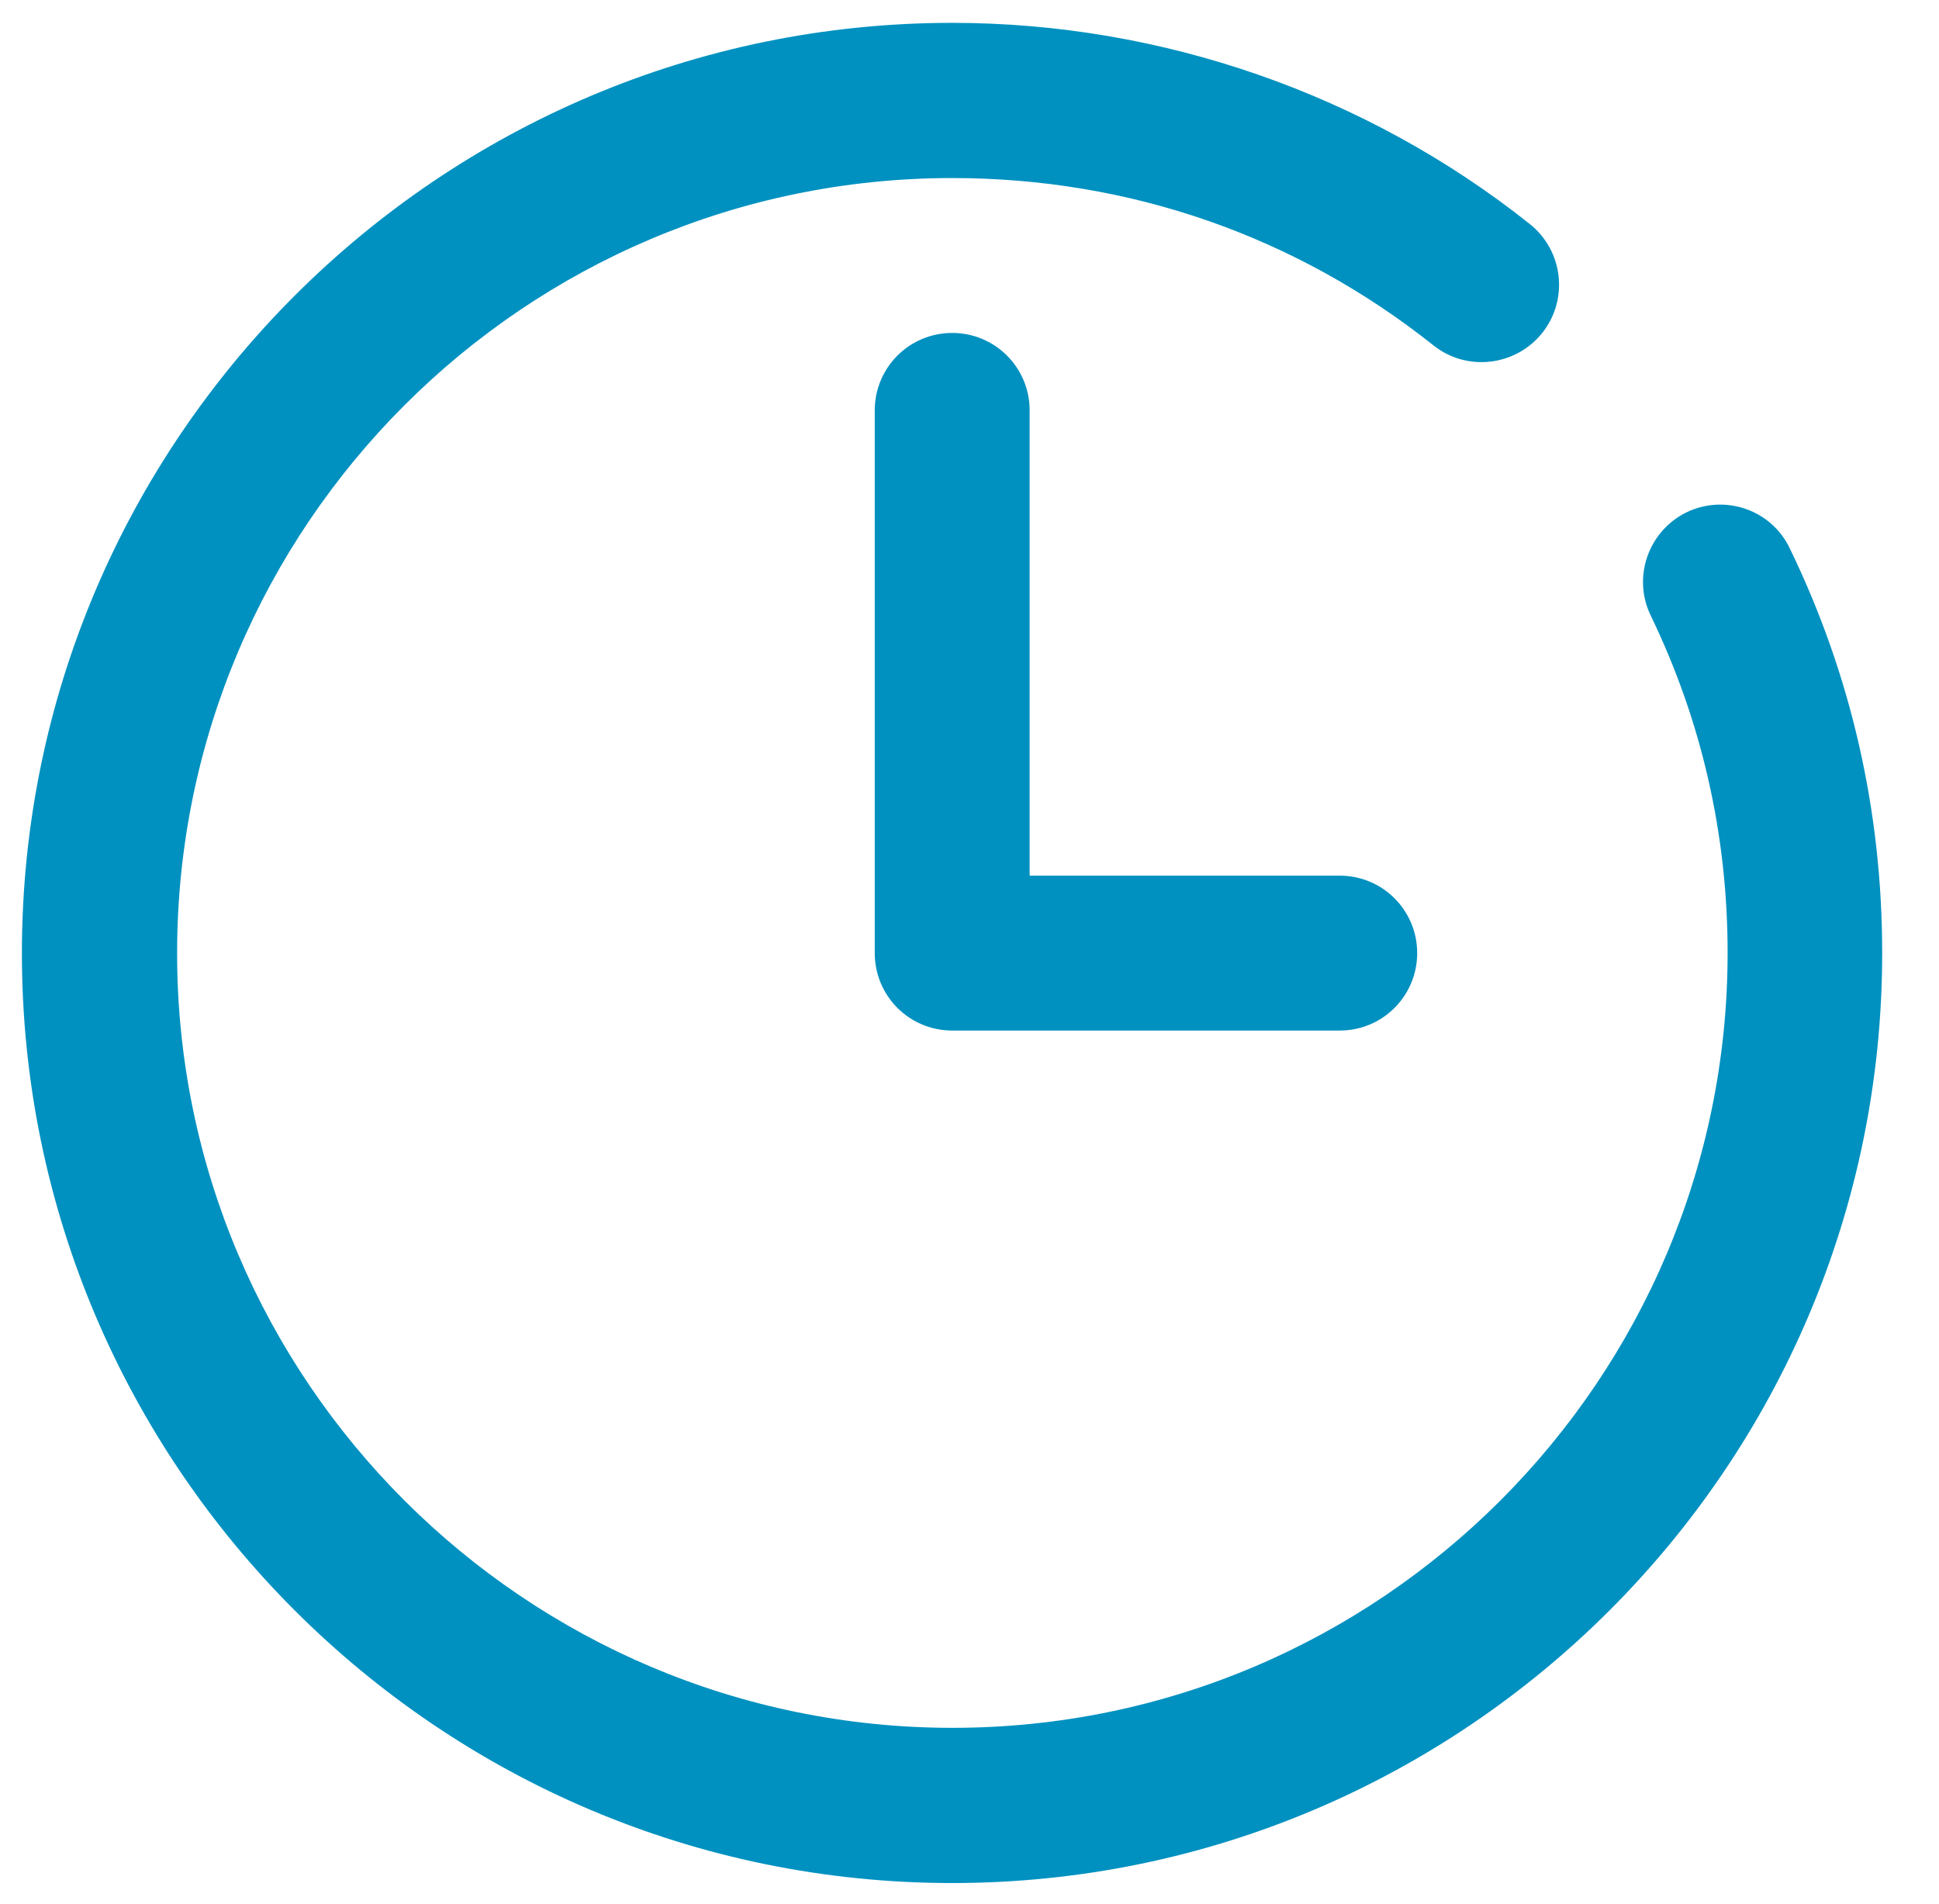
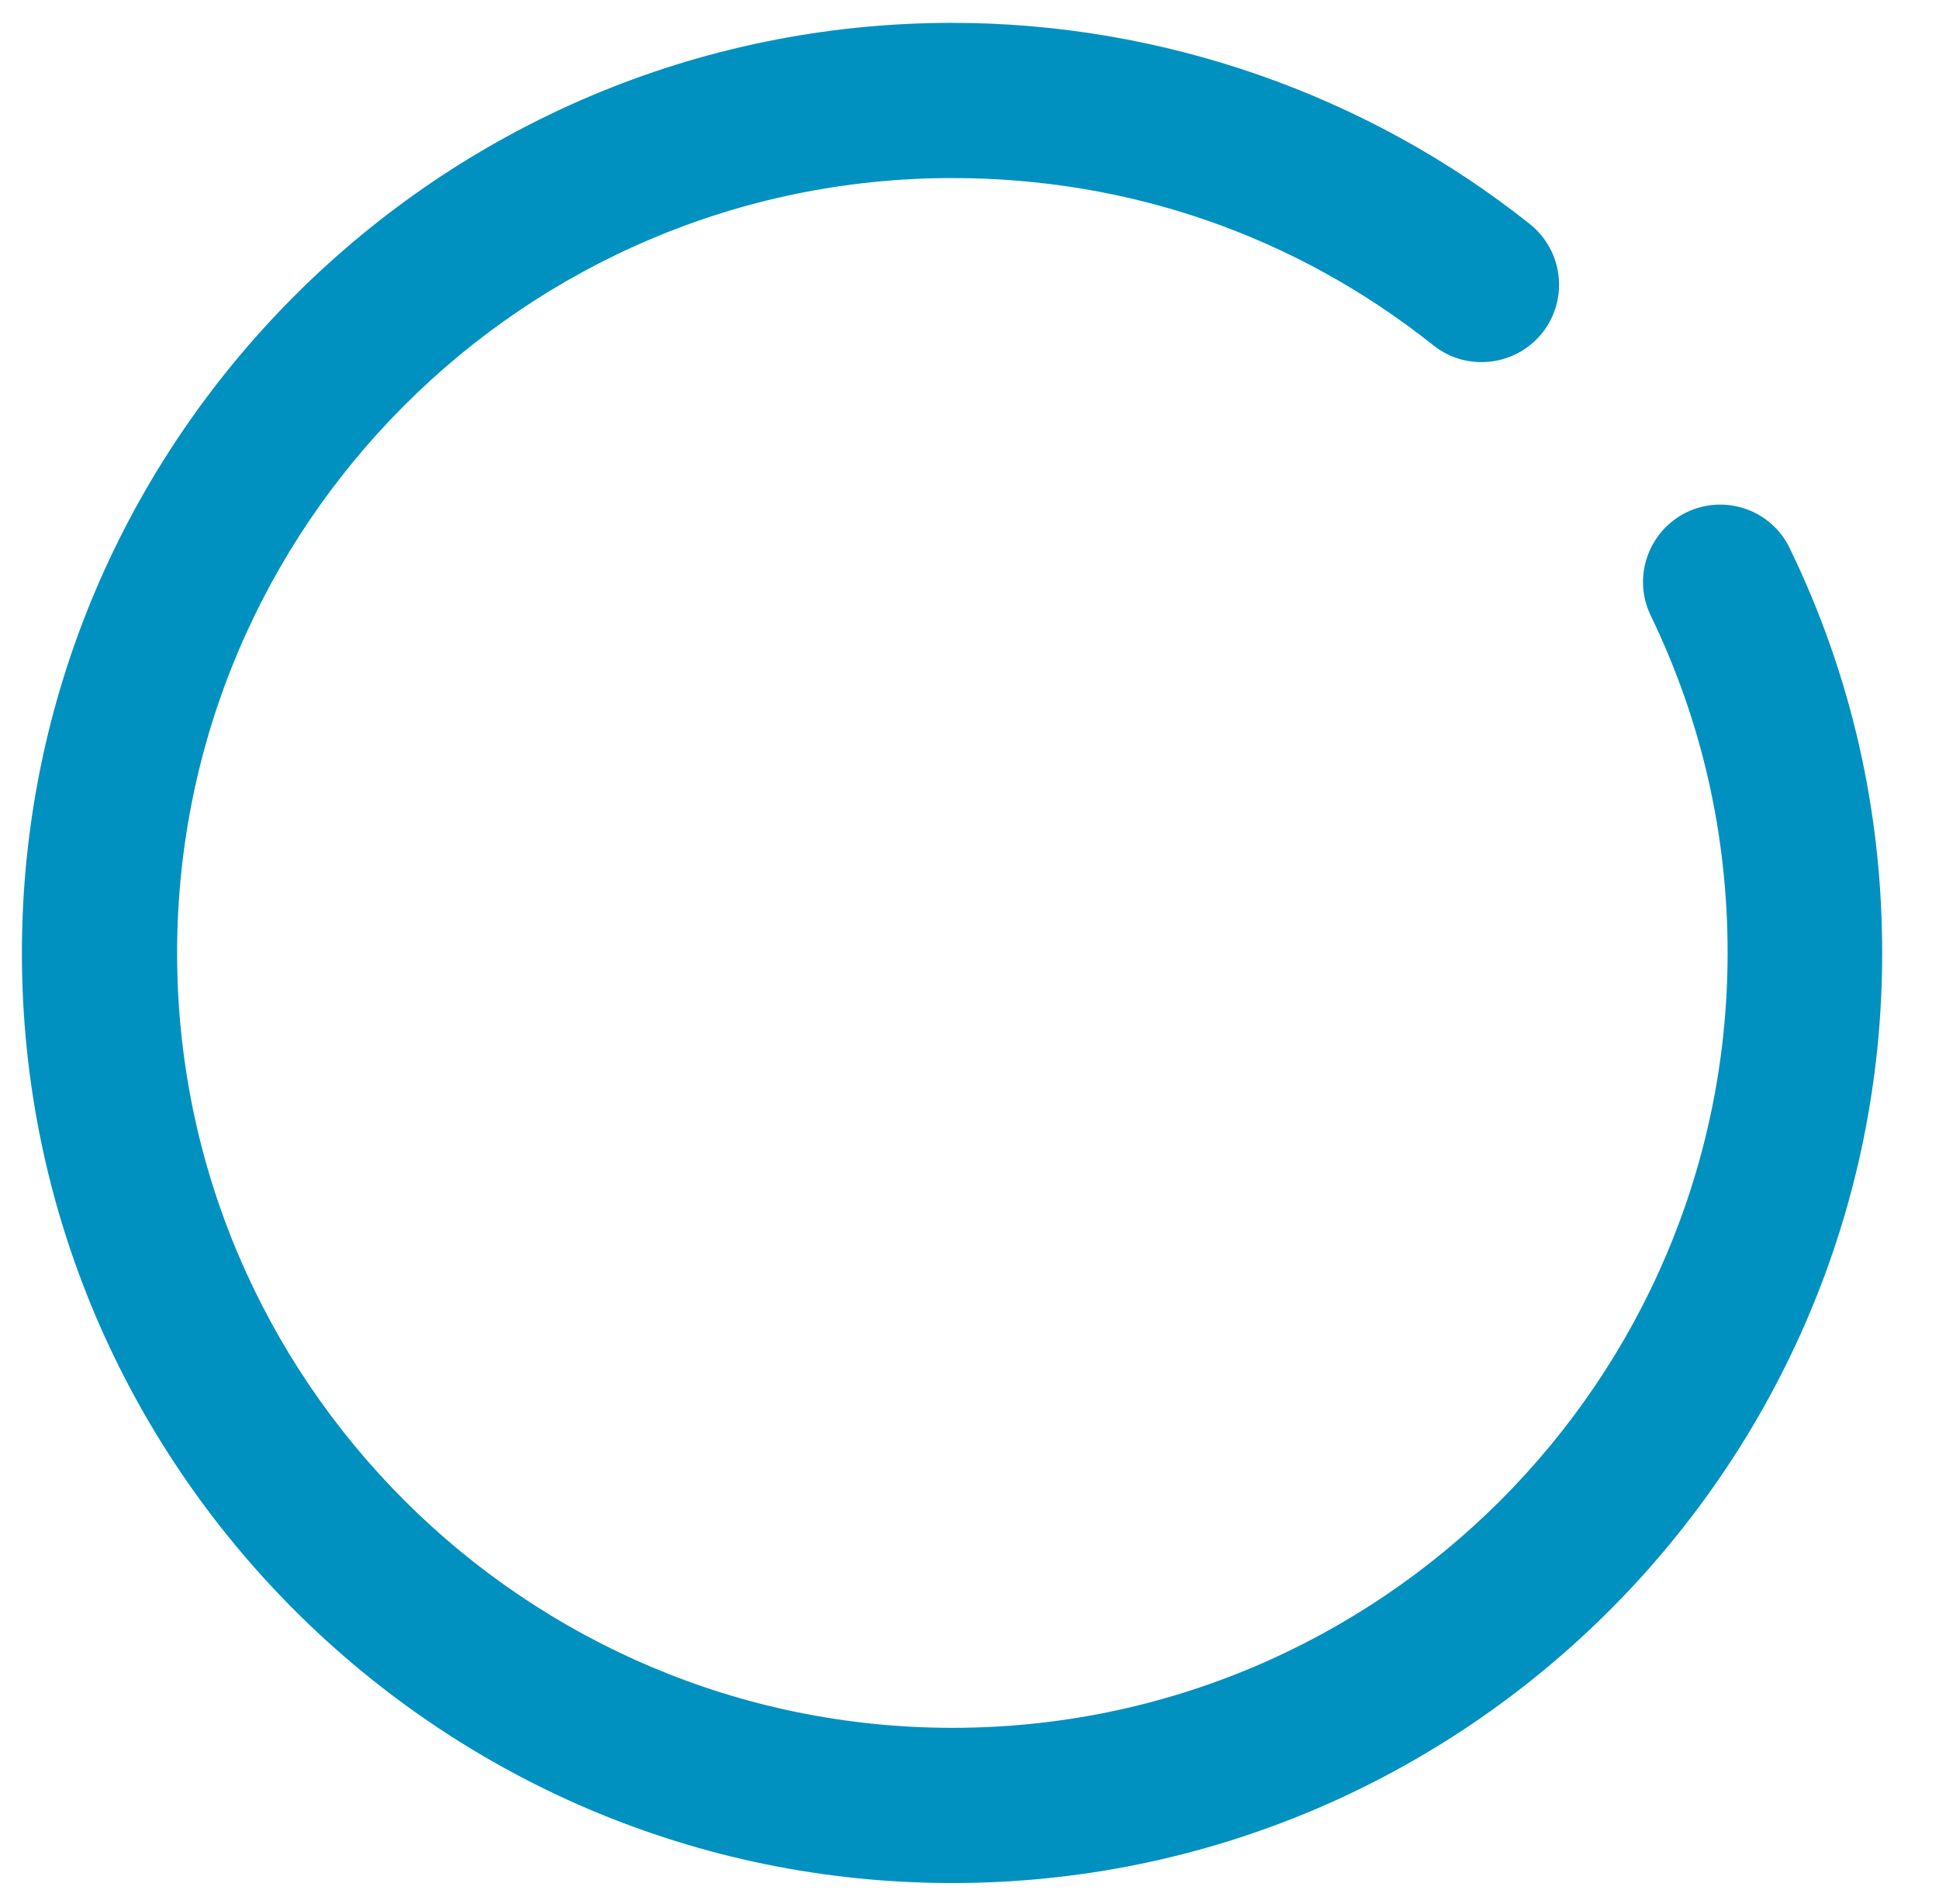
<svg xmlns="http://www.w3.org/2000/svg" version="1.1" x="0px" y="0px" viewBox="0 0 61.09 60" style="enable-background:new 0 0 61.09 60;" xml:space="preserve">
  <style type="text/css">
	.st0{fill:#0091C0;}
</style>
  <g id="Ebene_1">
</g>
  <g id="Ebene_2">
    <g>
      <path class="st0" d="M53.14,16.14c-1.21,0.59-1.72,2.05-1.13,3.26c1.6,3.31,2.42,6.89,2.42,10.62c0,13.47-10.96,24.42-24.42,24.42    S5.58,43.49,5.58,30.03S16.53,5.61,30,5.61c5.58,0,10.82,1.82,15.16,5.27c1.05,0.84,2.59,0.66,3.43-0.39    c0.84-1.06,0.66-2.59-0.39-3.43C43.06,2.97,36.6,0.72,30,0.72c-16.16,0-29.31,13.15-29.31,29.31S13.84,59.33,30,59.33    S59.3,46.19,59.3,30.03c0-4.48-0.98-8.77-2.91-12.75C55.81,16.06,54.35,15.56,53.14,16.14L53.14,16.14z M53.14,16.14" />
-       <path class="st0" d="M30,10.49c-1.35,0-2.44,1.09-2.44,2.44v17.1c0,1.35,1.09,2.44,2.44,2.44h12.21c1.35,0,2.44-1.09,2.44-2.44    s-1.09-2.44-2.44-2.44h-9.77V12.93C32.44,11.58,31.35,10.49,30,10.49L30,10.49z M30,10.49" />
    </g>
  </g>
</svg>